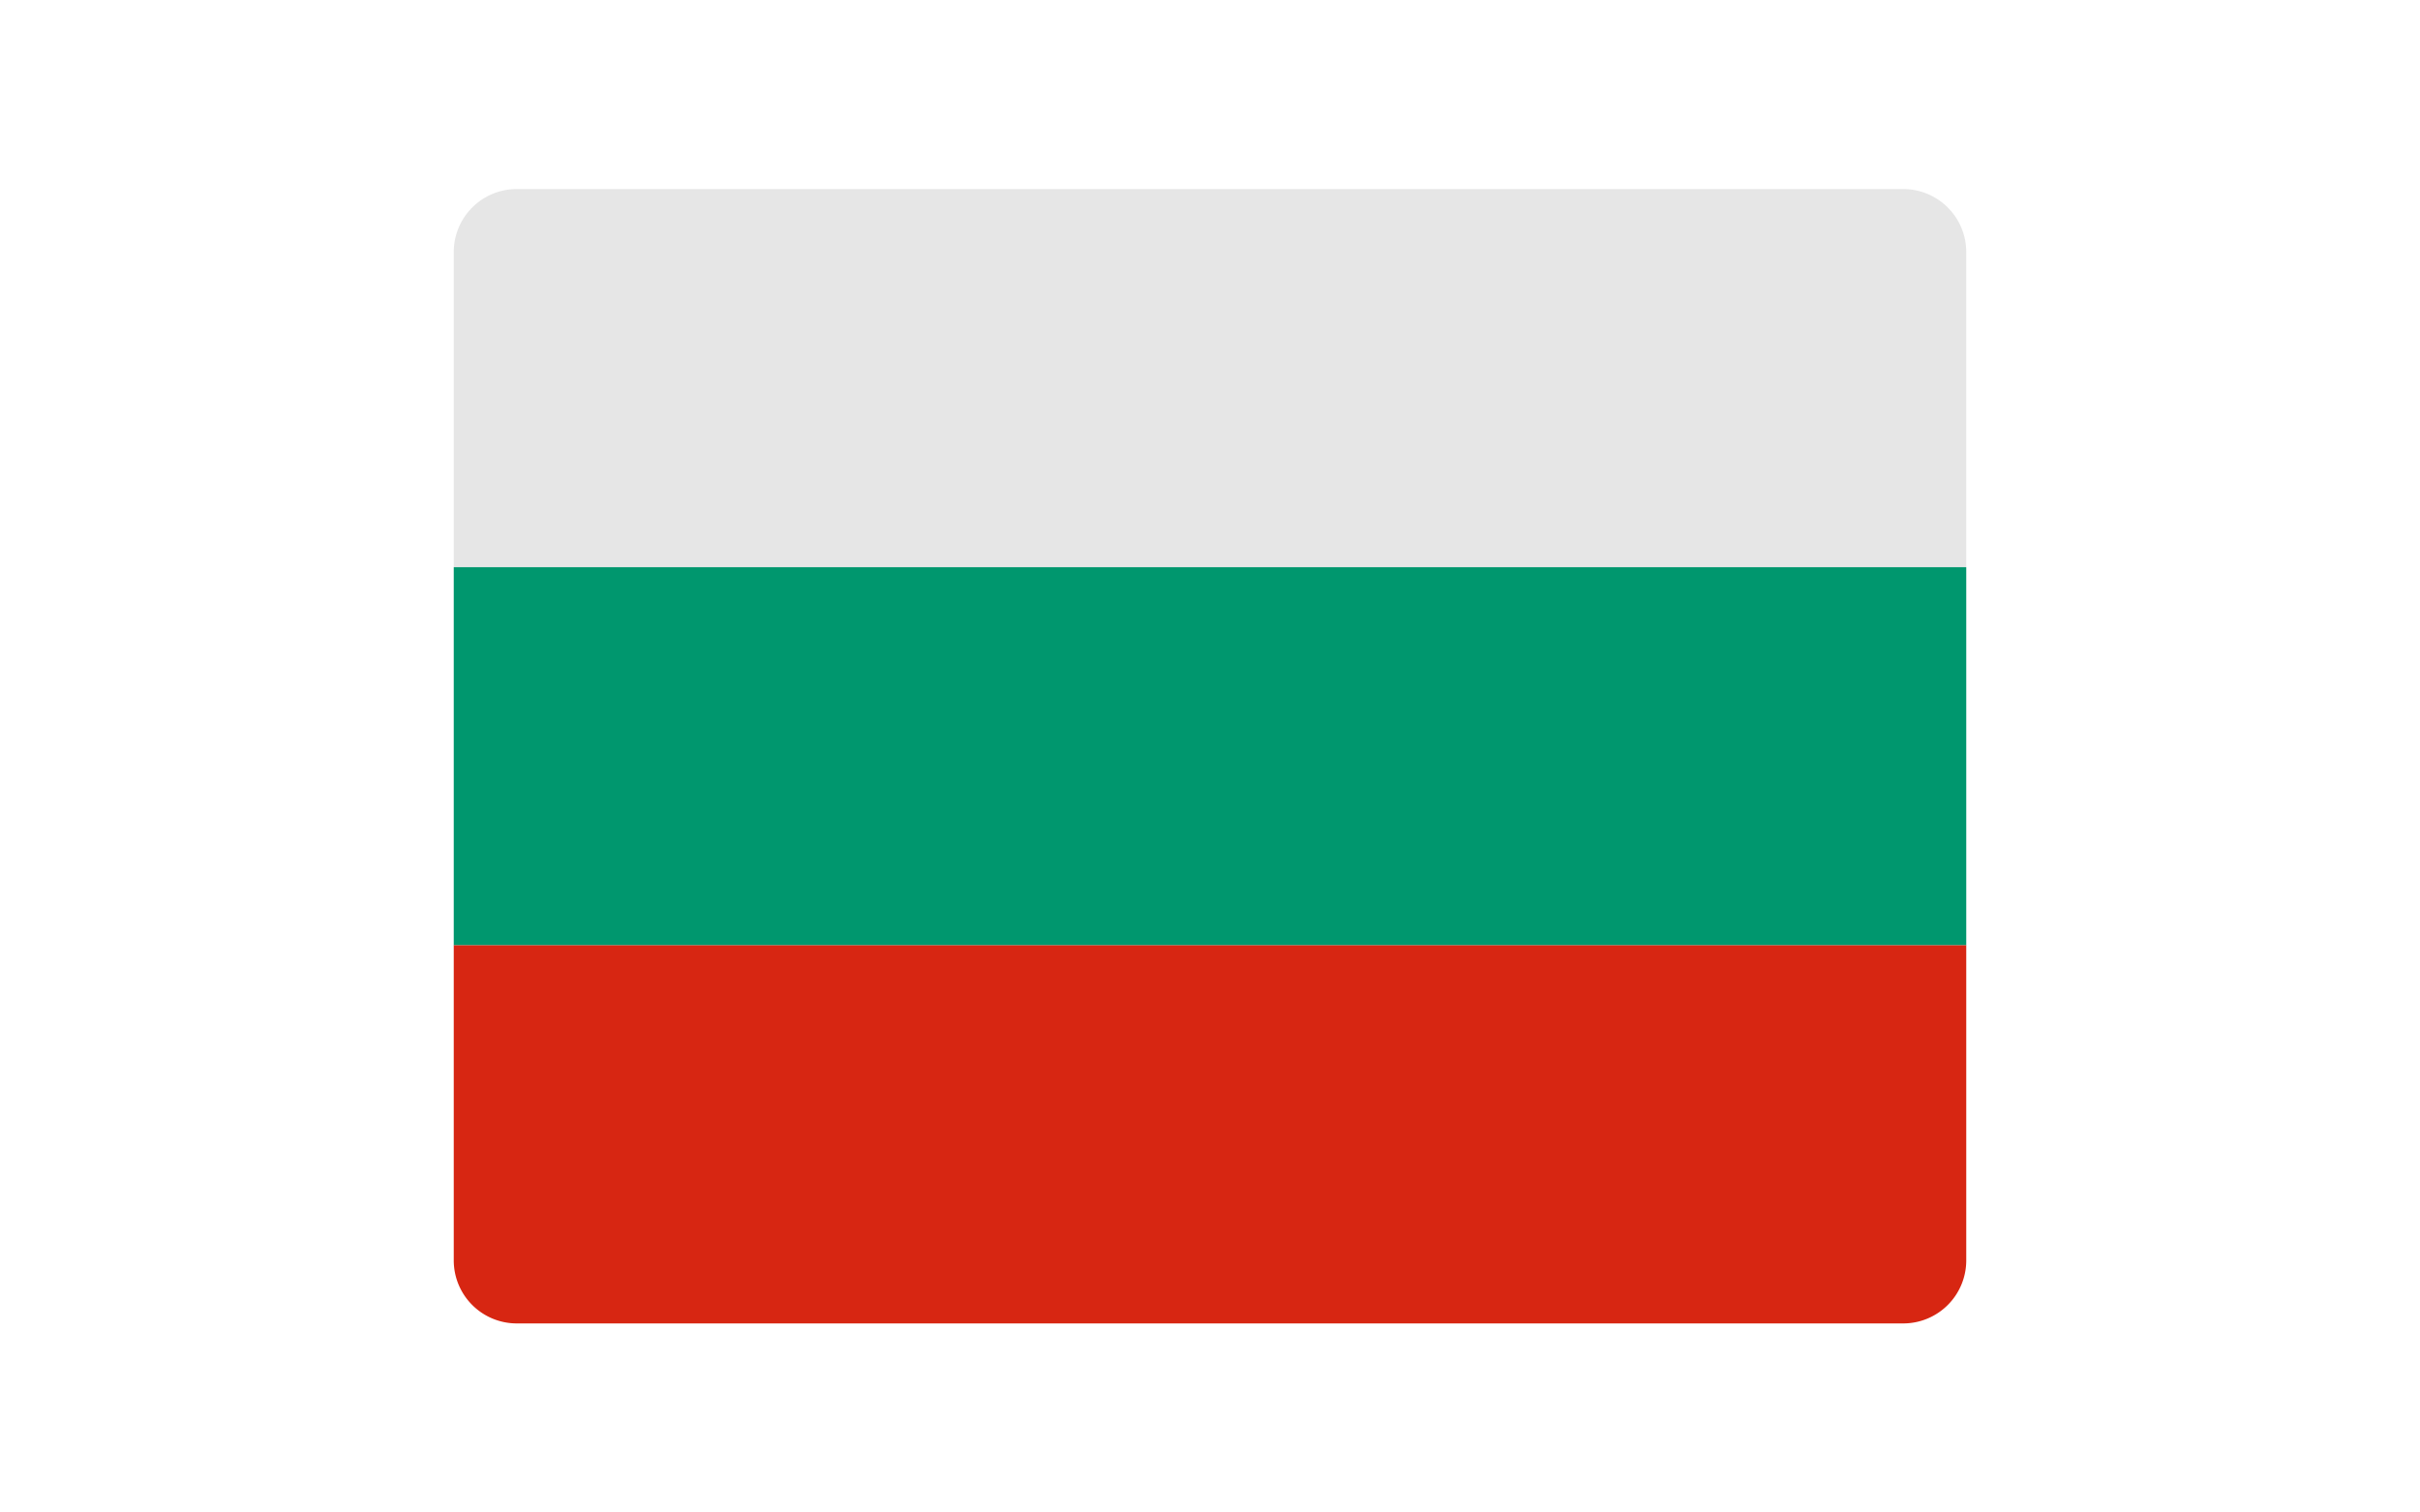
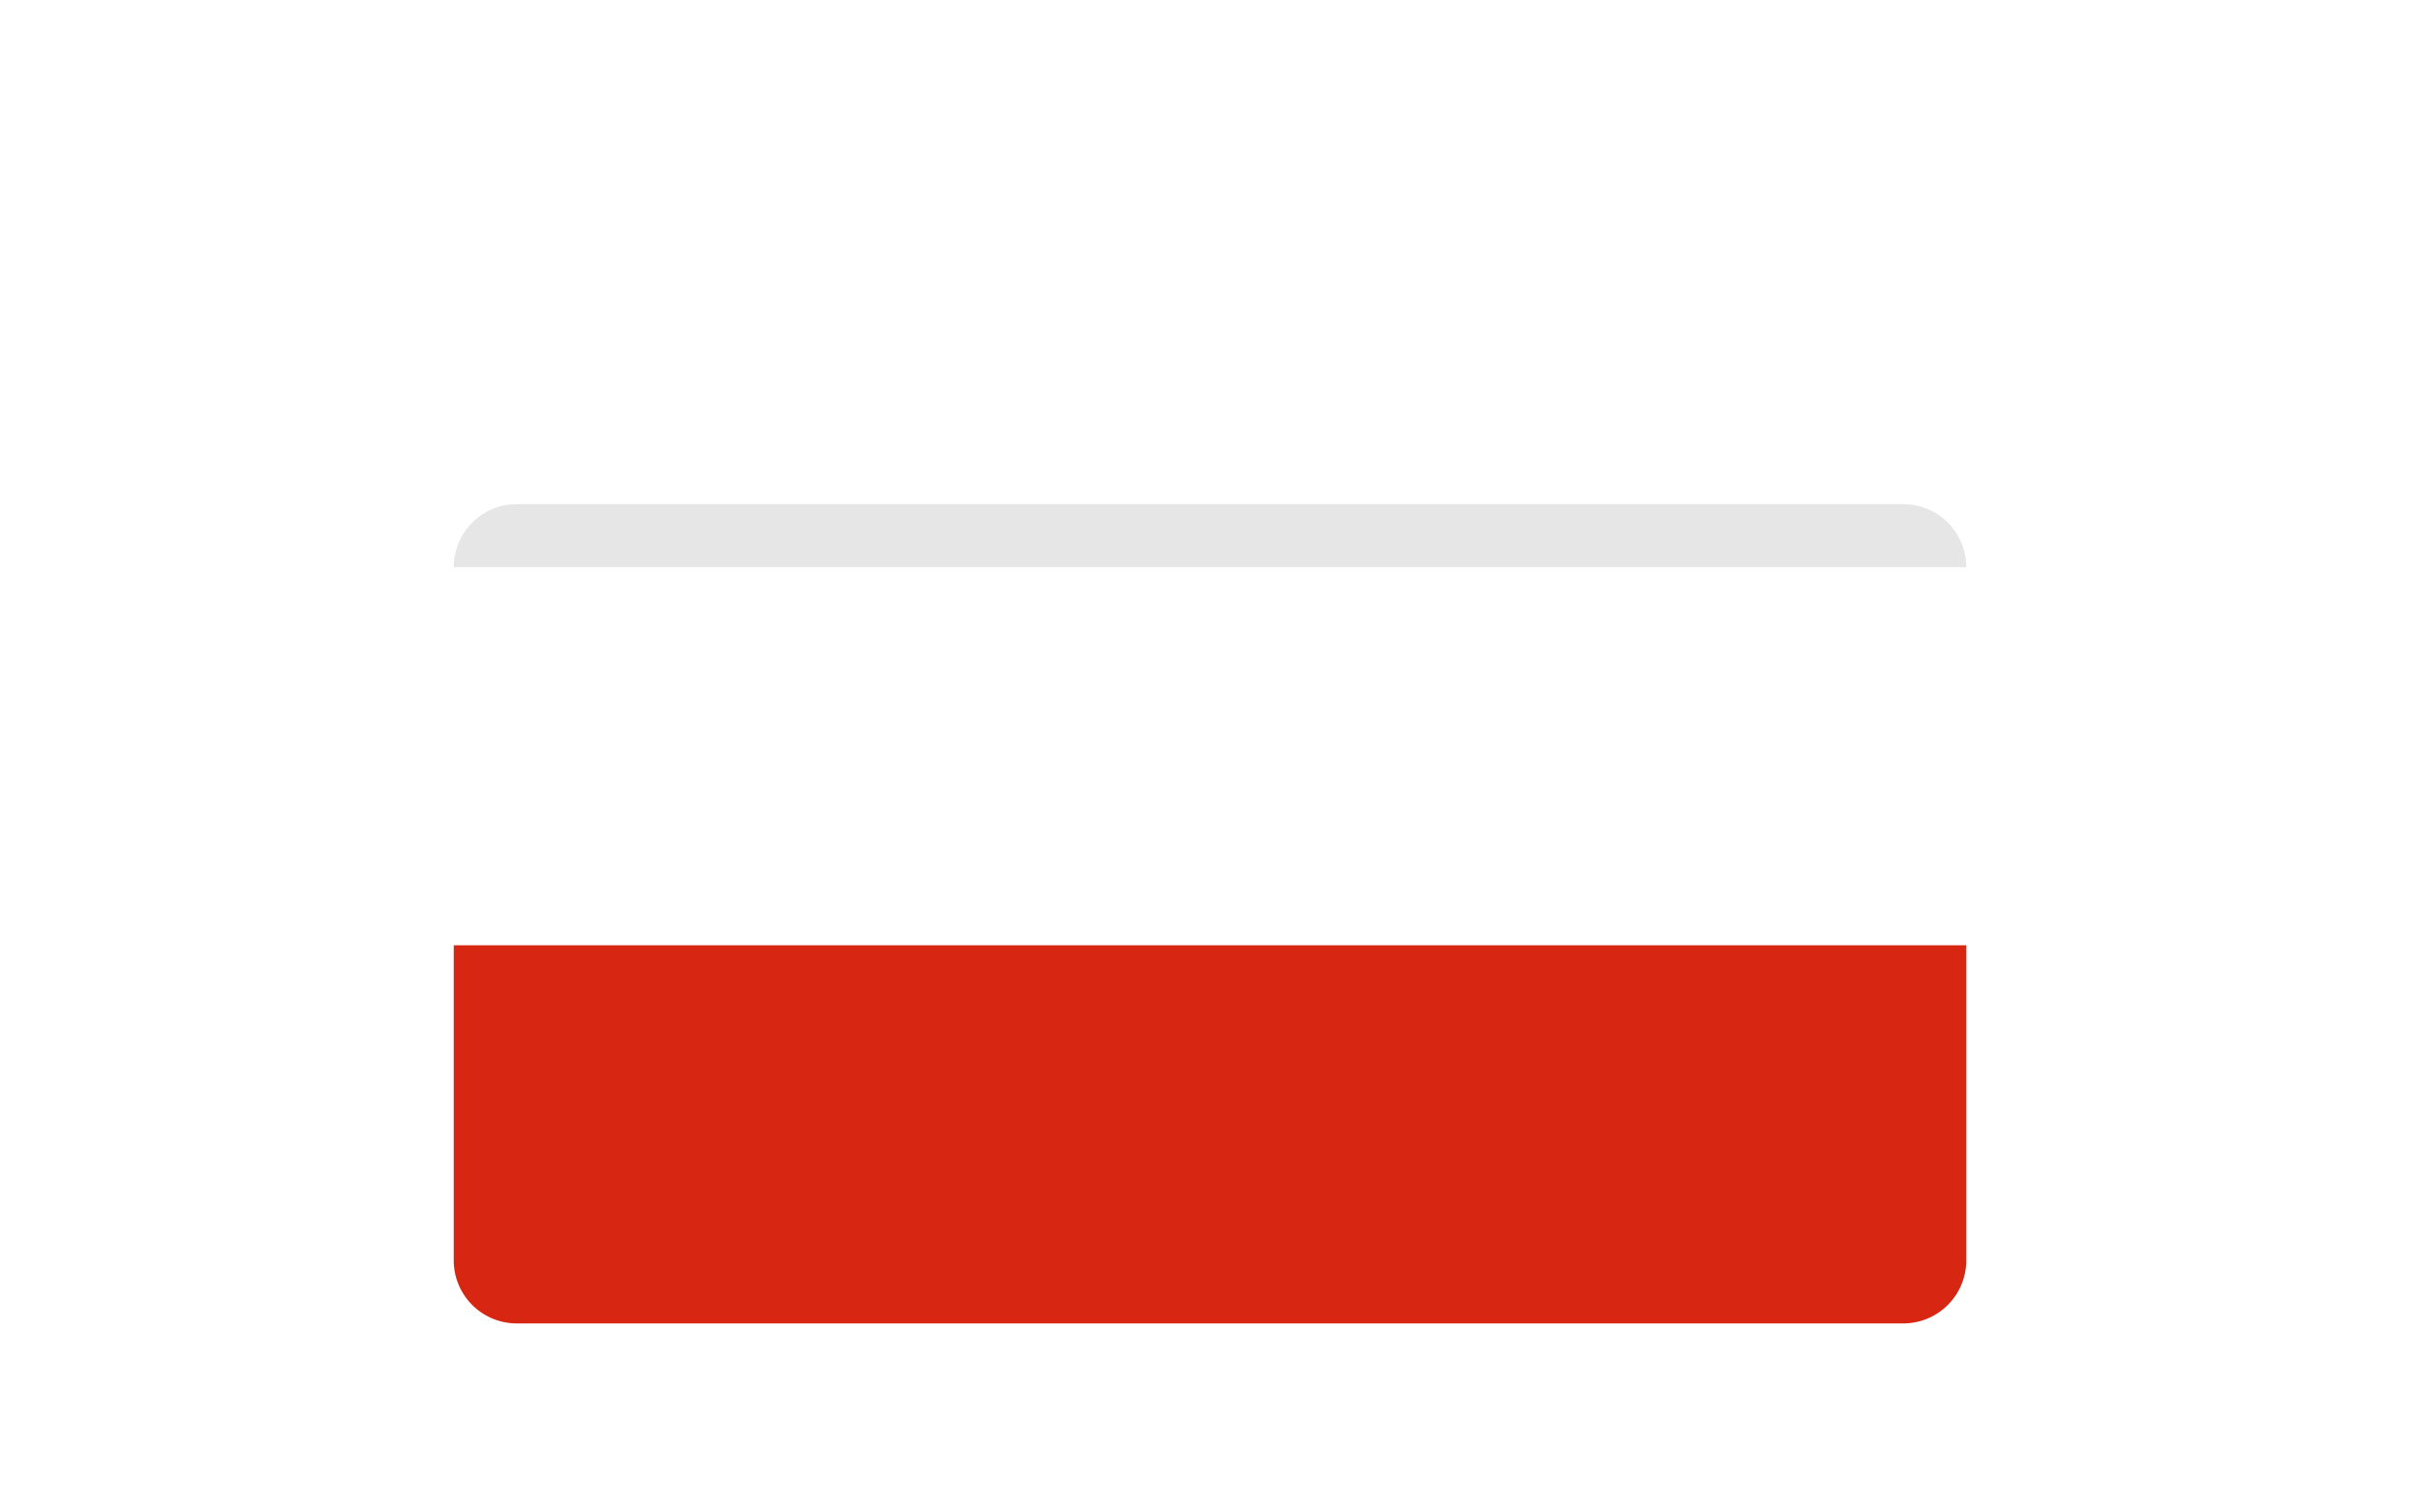
<svg xmlns="http://www.w3.org/2000/svg" height="30px" x="0" y="0" viewBox="0 0 48 48">
-   <path fill="#E6E6E6" d="M48 18H0V8a2 2 0 012-2h44a2 2 0 012 2v10z" />
-   <path fill="#00976E" d="M0 18H48V30H0z" />
+   <path fill="#E6E6E6" d="M48 18H0a2 2 0 012-2h44a2 2 0 012 2v10z" />
  <path fill="#D72612" d="M48 40a2 2 0 01-2 2H2a2 2 0 01-2-2V30h48v10z" />
</svg>